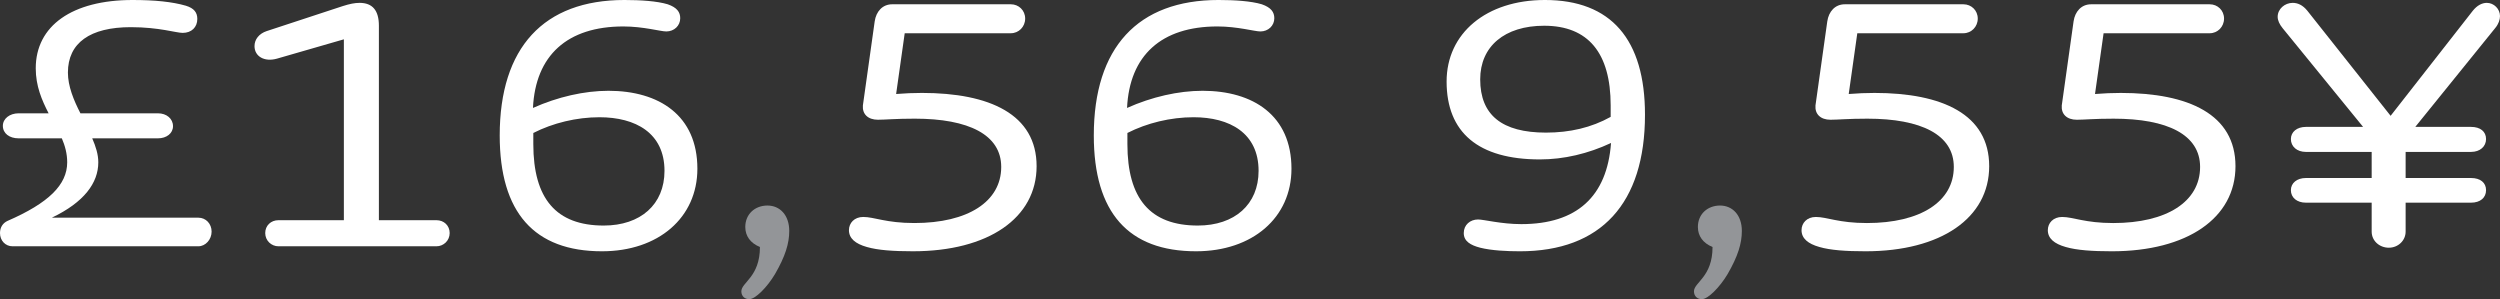
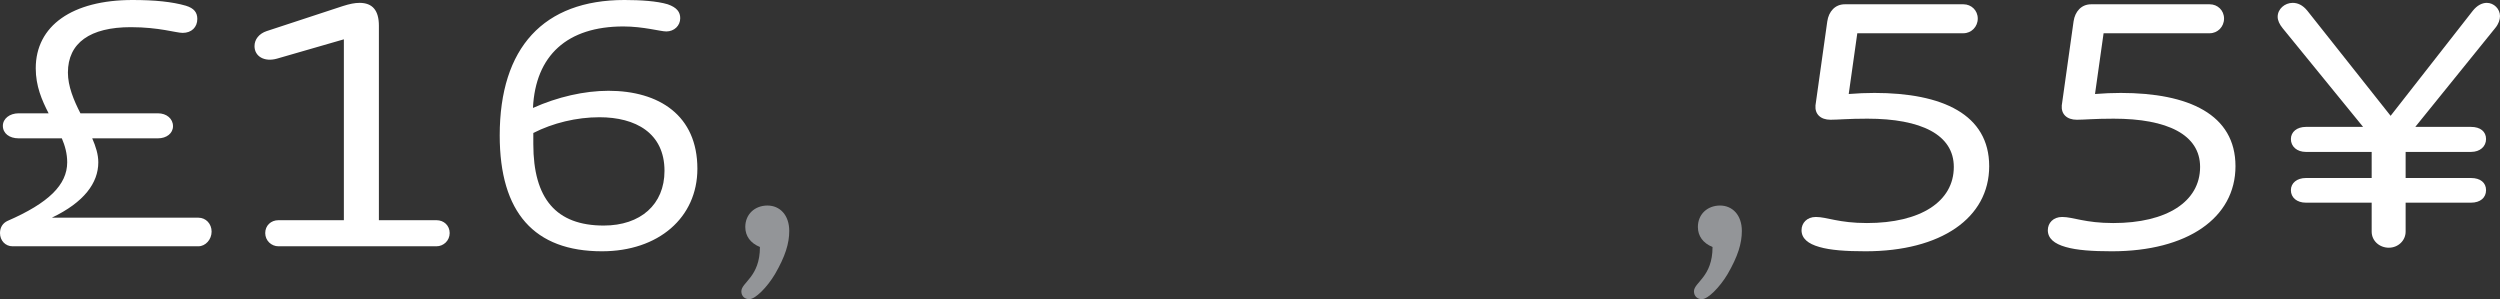
<svg xmlns="http://www.w3.org/2000/svg" id="Layer_2" viewBox="0 0 139.88 16.74">
  <rect x="0" y="0" width="139.88" height="16.74" fill="#333333" stroke="none" />
  <defs>
    <style>.cls-1{fill:#fff;}.cls-2{fill:#939598;}</style>
  </defs>
  <g id="Layer_1-2">
    <path class="cls-1" d="m139.88.9c0-.4-.34-.74-.74-.74-.26,0-.54.14-.78.44l-4.6,5.88-4.66-5.88c-.26-.32-.54-.44-.82-.44-.44,0-.84.34-.84.78,0,.2.1.42.28.64l4.5,5.52h-3.2c-.5,0-.84.28-.84.68,0,.42.34.72.84.72h3.68v1.46h-3.68c-.5,0-.84.28-.84.68,0,.42.34.7.84.7h3.68v1.62c0,.52.44.9.96.9s.94-.4.94-.9v-1.62h3.66c.52,0,.84-.28.84-.7s-.32-.68-.84-.68h-3.66v-1.46h3.66c.5,0,.84-.3.84-.72s-.32-.68-.84-.68h-3.12l4.48-5.54c.18-.22.26-.46.26-.66m-21.22,4.3c-.48,0-.94.02-1.44.06l.48-3.4h5.94c.44,0,.8-.36.8-.82s-.36-.8-.8-.8h-6.64c-.54,0-.9.4-.98.96l-.66,4.7c-.04.48.28.8.84.8.42,0,.98-.06,2.06-.06,3.02,0,4.84.9,4.84,2.7,0,1.94-1.86,3.14-4.86,3.14-1.58,0-2.24-.34-2.86-.34-.5,0-.8.34-.8.74,0,.46.36.76,1,.94.62.18,1.48.24,2.58.24,4.22,0,6.92-1.86,6.92-4.76s-2.62-4.1-6.42-4.1m-13.78,0c-.48,0-.94.02-1.44.06l.48-3.4h5.94c.44,0,.8-.36.8-.82s-.36-.8-.8-.8h-6.64c-.54,0-.9.4-.98.96l-.66,4.7c-.04.48.28.8.84.8.42,0,.98-.06,2.06-.06,3.02,0,4.84.9,4.84,2.7,0,1.94-1.86,3.14-4.86,3.14-1.58,0-2.24-.34-2.86-.34-.5,0-.8.34-.8.74,0,.46.36.76,1,.94.62.18,1.48.24,2.58.24,4.22,0,6.92-1.86,6.92-4.76s-2.62-4.1-6.42-4.1" />
    <path class="cls-2" d="m95.22,16.74c.34,0,1-.66,1.44-1.4.58-1,.8-1.72.8-2.42,0-.88-.52-1.42-1.22-1.42s-1.24.48-1.24,1.2c0,.5.28.9.82,1.12,0,1.68-1.04,1.98-1.04,2.48,0,.28.2.44.44.44" />
-     <path class="cls-1" d="m82.82,4.44c0-1.84,1.36-3,3.58-3,2.46,0,3.72,1.52,3.72,4.46v.64c-1.08.6-2.28.88-3.62.88-2.46,0-3.68-.98-3.68-2.98m3.62-4.44c-3.28,0-5.5,1.86-5.5,4.56,0,2.86,1.78,4.36,5.22,4.36,1.34,0,2.7-.32,3.98-.92-.22,3-1.92,4.54-5.02,4.54-1.12,0-2.1-.26-2.42-.26-.44,0-.8.3-.8.76s.38.68.92.82c.64.16,1.5.2,2.22.2,4.54,0,7-2.68,7-7.64,0-4.22-1.9-6.42-5.6-6.42m-19.42,12.62c-2.66,0-3.94-1.5-3.94-4.56v-.62c1.1-.56,2.42-.88,3.7-.88,2.02,0,3.64.88,3.64,3,0,1.88-1.34,3.06-3.4,3.06m.26-7.54c-1.34,0-2.84.34-4.22.96.14-2.94,1.92-4.56,5.06-4.56,1.12,0,2.08.28,2.4.28.44,0,.78-.32.78-.74,0-.34-.18-.6-.7-.78-.6-.18-1.52-.24-2.42-.24-4.52,0-6.98,2.66-6.98,7.58,0,4.32,1.94,6.48,5.72,6.48,3.16,0,5.34-1.88,5.34-4.62,0-2.98-2.14-4.36-4.98-4.36m-15.7.12c-.48,0-.94.02-1.44.06l.48-3.4h5.94c.44,0,.8-.36.8-.82s-.36-.8-.8-.8h-6.64c-.54,0-.9.4-.98.96l-.66,4.7c-.04.48.28.8.84.8.42,0,.98-.06,2.06-.06,3.02,0,4.84.9,4.84,2.7,0,1.94-1.86,3.14-4.86,3.14-1.58,0-2.24-.34-2.86-.34-.5,0-.8.34-.8.74,0,.46.36.76,1,.94.62.18,1.48.24,2.58.24,4.22,0,6.92-1.86,6.92-4.76s-2.62-4.1-6.42-4.1" />
    <path class="cls-2" d="m41.92,16.74c.34,0,1-.66,1.44-1.4.58-1,.8-1.72.8-2.42,0-.88-.52-1.42-1.22-1.42s-1.24.48-1.24,1.2c0,.5.28.9.82,1.12,0,1.68-1.04,1.98-1.04,2.48,0,.28.2.44.44.44" />
    <path class="cls-1" d="m33.78,12.62c-2.66,0-3.94-1.5-3.94-4.56v-.62c1.1-.56,2.42-.88,3.7-.88,2.02,0,3.64.88,3.64,3,0,1.88-1.34,3.06-3.4,3.06m.26-7.54c-1.34,0-2.84.34-4.22.96.14-2.94,1.92-4.56,5.06-4.56,1.12,0,2.08.28,2.4.28.44,0,.78-.32.78-.74,0-.34-.18-.6-.7-.78-.6-.18-1.52-.24-2.42-.24-4.52,0-6.98,2.66-6.98,7.58,0,4.32,1.94,6.48,5.72,6.48,3.16,0,5.34-1.88,5.34-4.62,0-2.98-2.14-4.36-4.98-4.36m-9.62,7.24h-3.22V1.44c0-.86-.36-1.28-1.08-1.28-.28,0-.56.06-.94.18l-4.26,1.4c-.42.14-.68.46-.68.84,0,.58.56.9,1.26.7l3.74-1.08v10.12h-3.66c-.42,0-.74.3-.74.72s.34.74.74.74h8.84c.4,0,.74-.32.74-.74s-.32-.72-.74-.72m-13.32-.14H2.9c1.8-.86,2.6-1.94,2.6-3.1,0-.44-.14-.88-.34-1.34h3.68c.48,0,.84-.28.84-.68,0-.42-.36-.72-.84-.72h-4.34c-.38-.74-.7-1.52-.7-2.28,0-1.66,1.24-2.54,3.52-2.54,1.58,0,2.54.32,2.9.32.5,0,.82-.32.82-.78,0-.36-.18-.6-.64-.74-.76-.22-1.74-.32-2.98-.32C4.04,0,2,1.44,2,3.82c0,1,.34,1.78.72,2.52h-1.68c-.5,0-.88.3-.88.7,0,.42.36.7.88.7h2.42c.18.42.3.86.3,1.34,0,1.26-1.04,2.28-3.34,3.28-.26.12-.42.36-.42.68,0,.42.3.74.7.74h10.4c.4,0,.74-.38.74-.82s-.32-.78-.74-.78" />
  </g>
</svg>